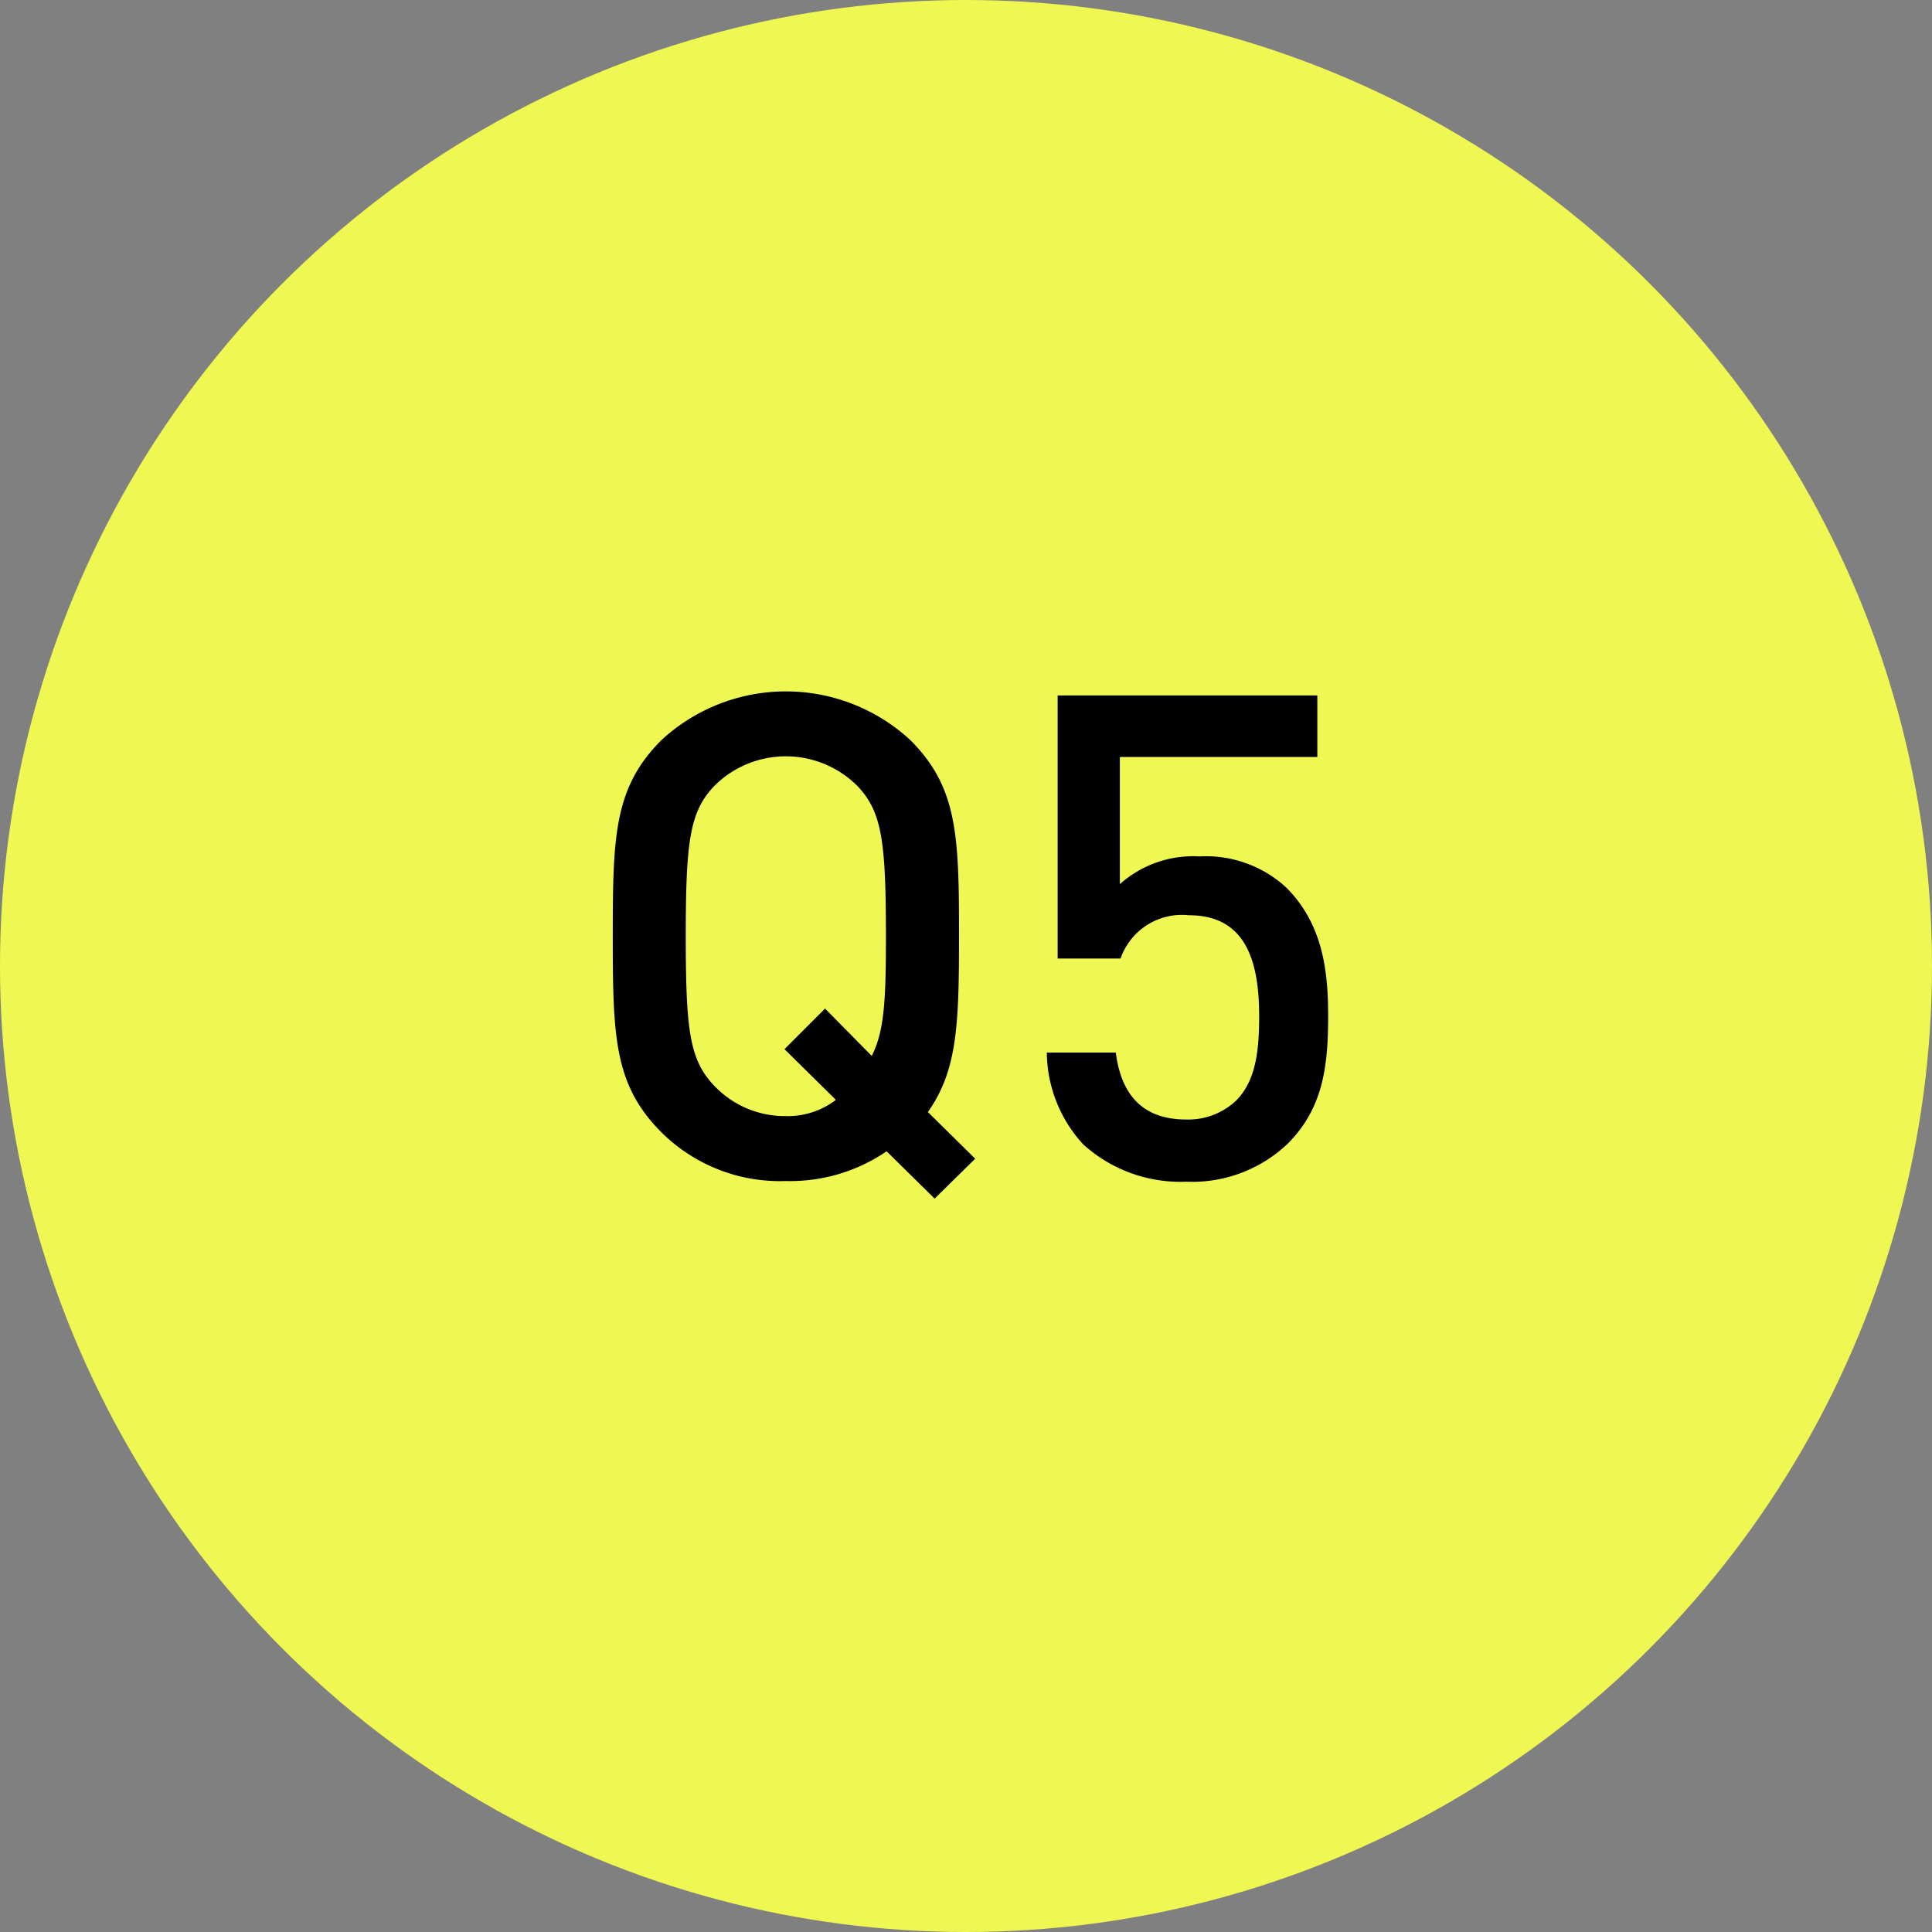
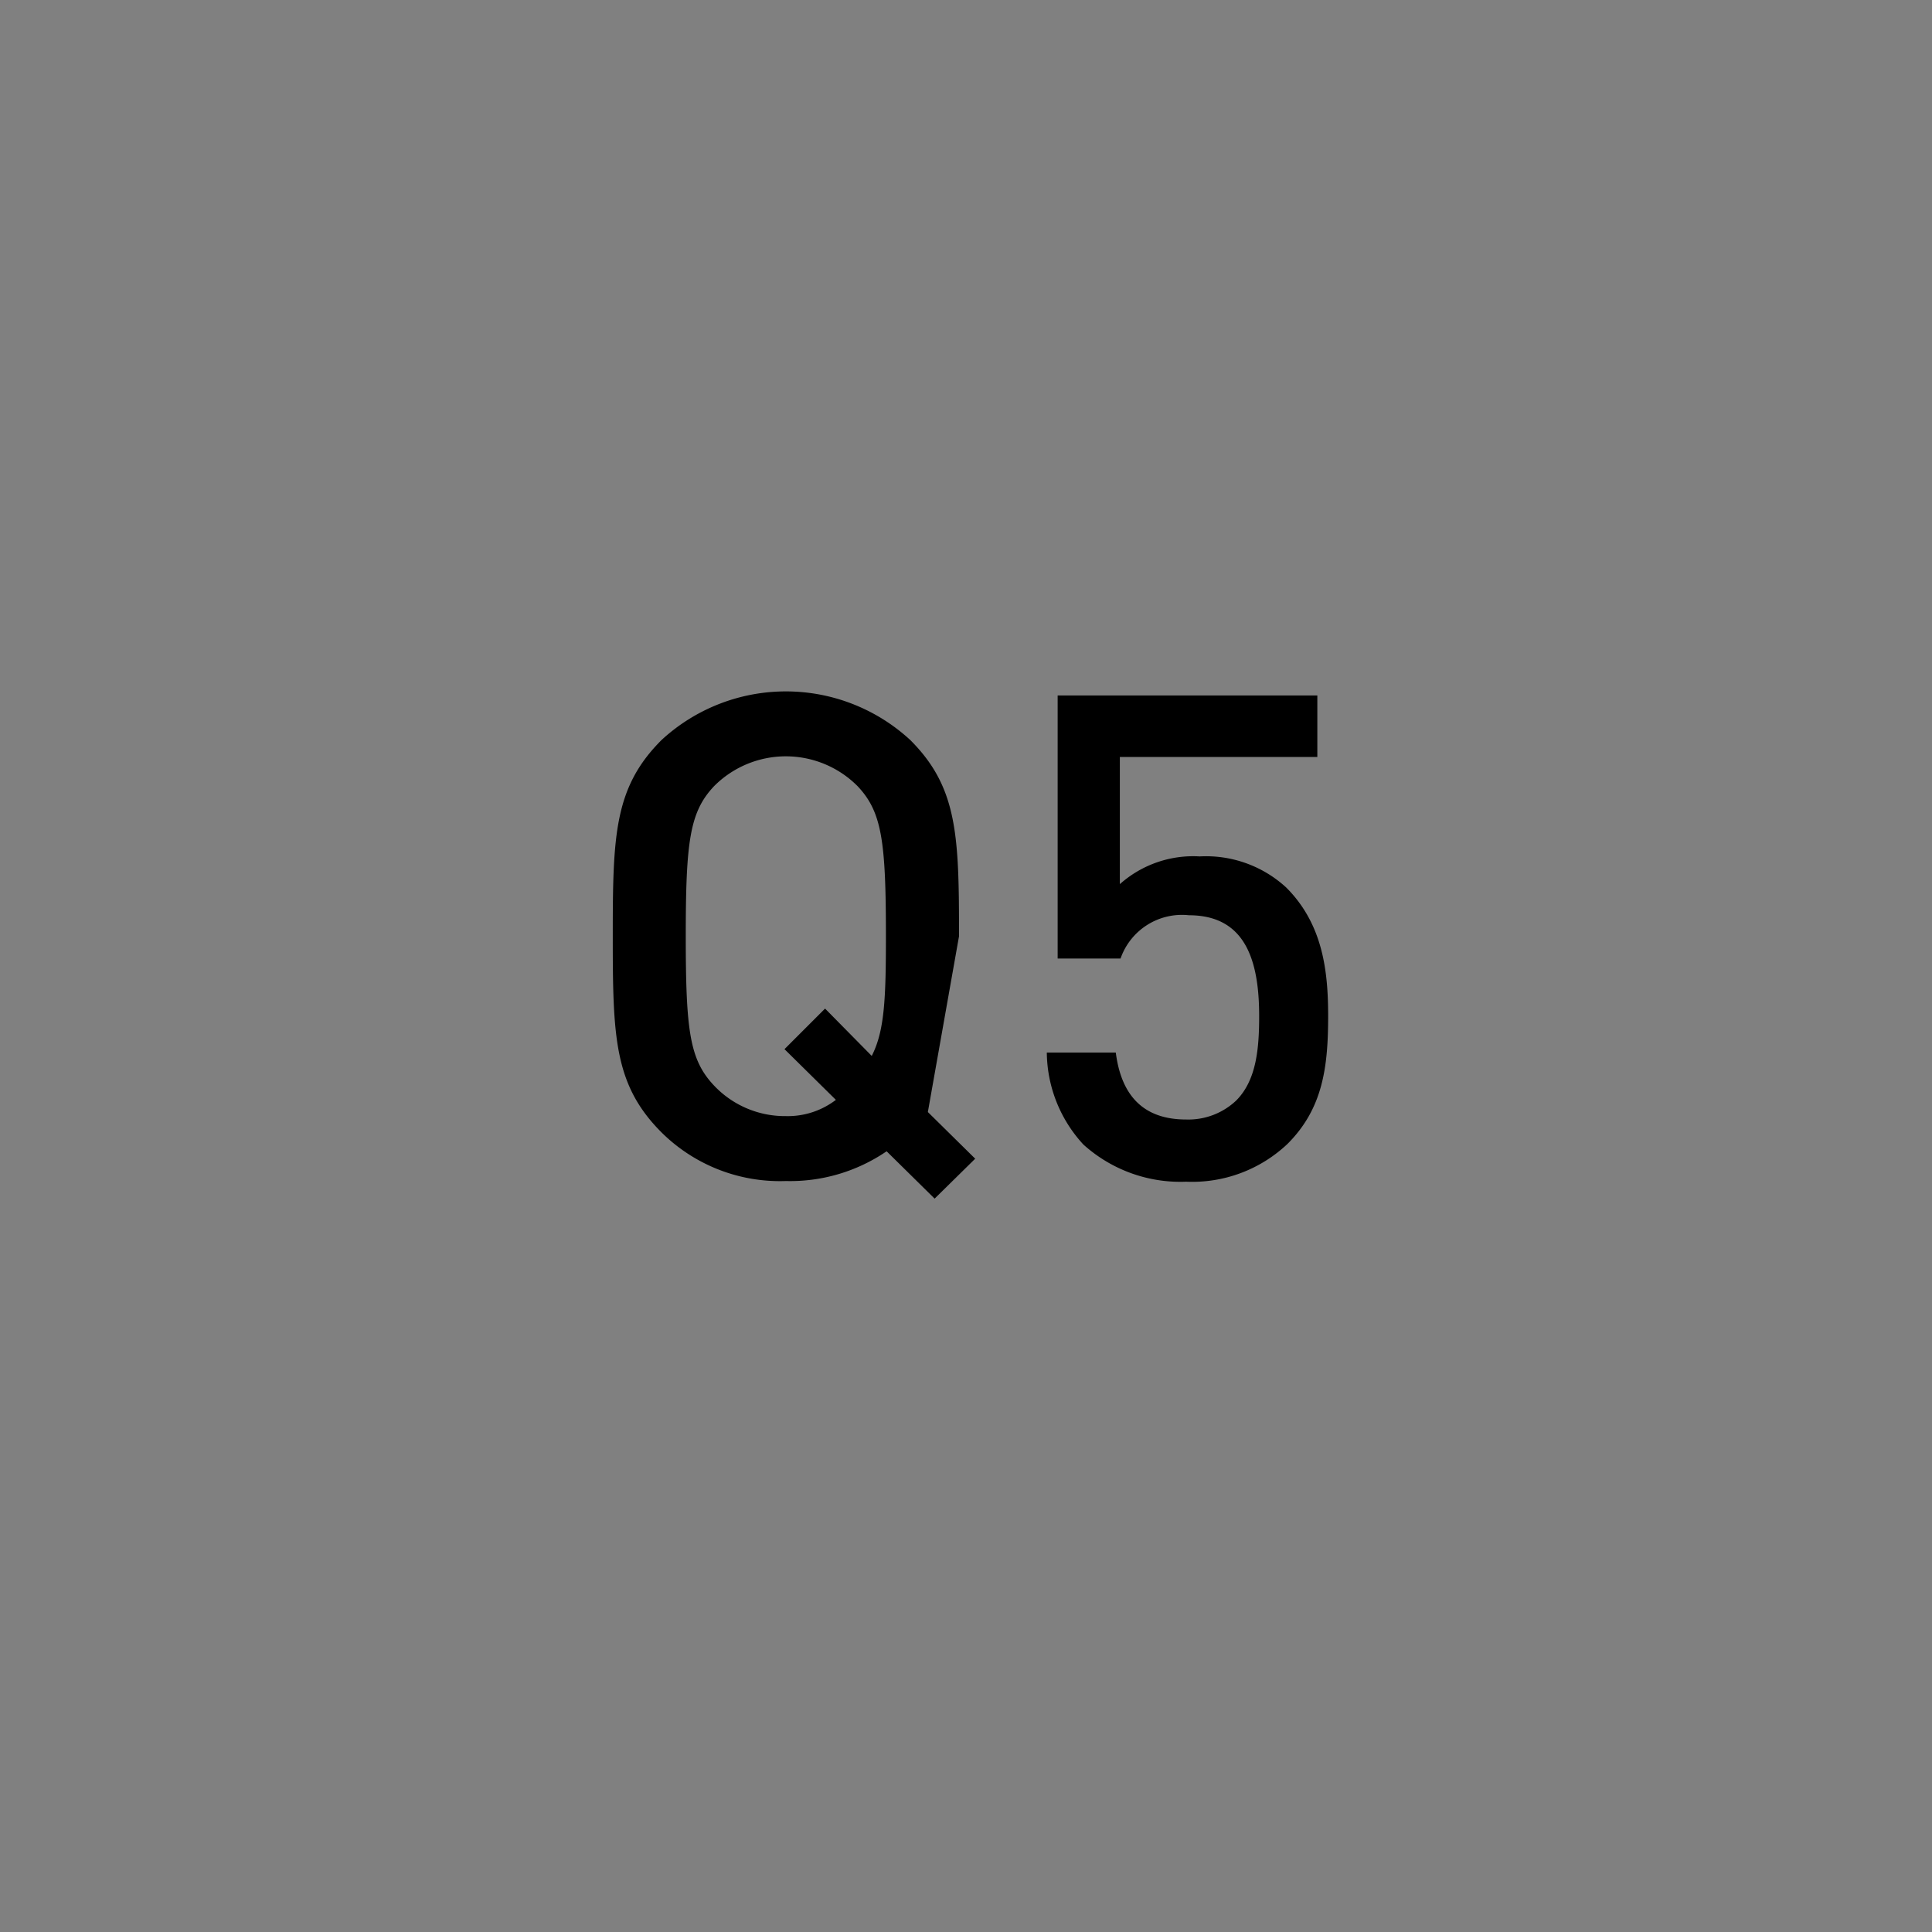
<svg xmlns="http://www.w3.org/2000/svg" width="100" height="100" viewBox="0 0 100 100">
  <rect x="0" y="0" width="100" height="100" fill="#808080" stroke="none" />
  <g id="グループ_310" data-name="グループ 310" transform="translate(-307.322 -7313.47)">
-     <circle id="楕円形_15" data-name="楕円形 15" cx="50" cy="50" r="50" transform="translate(307.322 7313.47)" fill="#eff752" />
    <g id="グループ_309" data-name="グループ 309">
-       <path id="パス_4303" data-name="パス 4303" d="M355.348,7371.029l2.45,2.415-2.1,2.066-2.485-2.45A8.849,8.849,0,0,1,348,7374.6a8.7,8.7,0,0,1-6.441-2.52c-2.45-2.451-2.52-4.936-2.52-10.152s.07-7.7,2.52-10.151a9.491,9.491,0,0,1,12.882,0c2.45,2.451,2.52,4.936,2.52,10.151C356.958,7366.444,356.888,7368.859,355.348,7371.029Zm-3.641-16.871a5.238,5.238,0,0,0-7.421,0c-1.259,1.33-1.469,2.835-1.469,7.77s.21,6.406,1.469,7.736a5.04,5.04,0,0,0,3.711,1.575,4.1,4.1,0,0,0,2.59-.84l-2.66-2.625,2.1-2.1,2.416,2.45c.665-1.295.734-2.975.734-6.2C353.177,7356.993,352.967,7355.488,351.707,7354.158Z" />
+       <path id="パス_4303" data-name="パス 4303" d="M355.348,7371.029l2.45,2.415-2.1,2.066-2.485-2.45A8.849,8.849,0,0,1,348,7374.6a8.7,8.7,0,0,1-6.441-2.52c-2.45-2.451-2.52-4.936-2.52-10.152s.07-7.7,2.52-10.151a9.491,9.491,0,0,1,12.882,0c2.45,2.451,2.52,4.936,2.52,10.151Zm-3.641-16.871a5.238,5.238,0,0,0-7.421,0c-1.259,1.33-1.469,2.835-1.469,7.77s.21,6.406,1.469,7.736a5.04,5.04,0,0,0,3.711,1.575,4.1,4.1,0,0,0,2.59-.84l-2.66-2.625,2.1-2.1,2.416,2.45c.665-1.295.734-2.975.734-6.2C353.177,7356.993,352.967,7355.488,351.707,7354.158Z" />
      <path id="パス_4304" data-name="パス 4304" d="M373.967,7372.674a7.175,7.175,0,0,1-5.251,1.961,7.492,7.492,0,0,1-5.32-1.926,7.108,7.108,0,0,1-1.891-4.76h3.57c.281,2.2,1.4,3.466,3.641,3.466a3.6,3.6,0,0,0,2.59-.981c1.051-1.05,1.19-2.7,1.19-4.375,0-2.975-.769-5.216-3.64-5.216a3.364,3.364,0,0,0-3.535,2.241h-3.255v-13.617h13.441v3.185H365.285v6.581a5.708,5.708,0,0,1,4.131-1.435,6.128,6.128,0,0,1,4.481,1.61c1.889,1.89,2.17,4.3,2.17,6.651C376.067,7368.719,375.786,7370.855,373.967,7372.674Z" />
    </g>
  </g>
</svg>